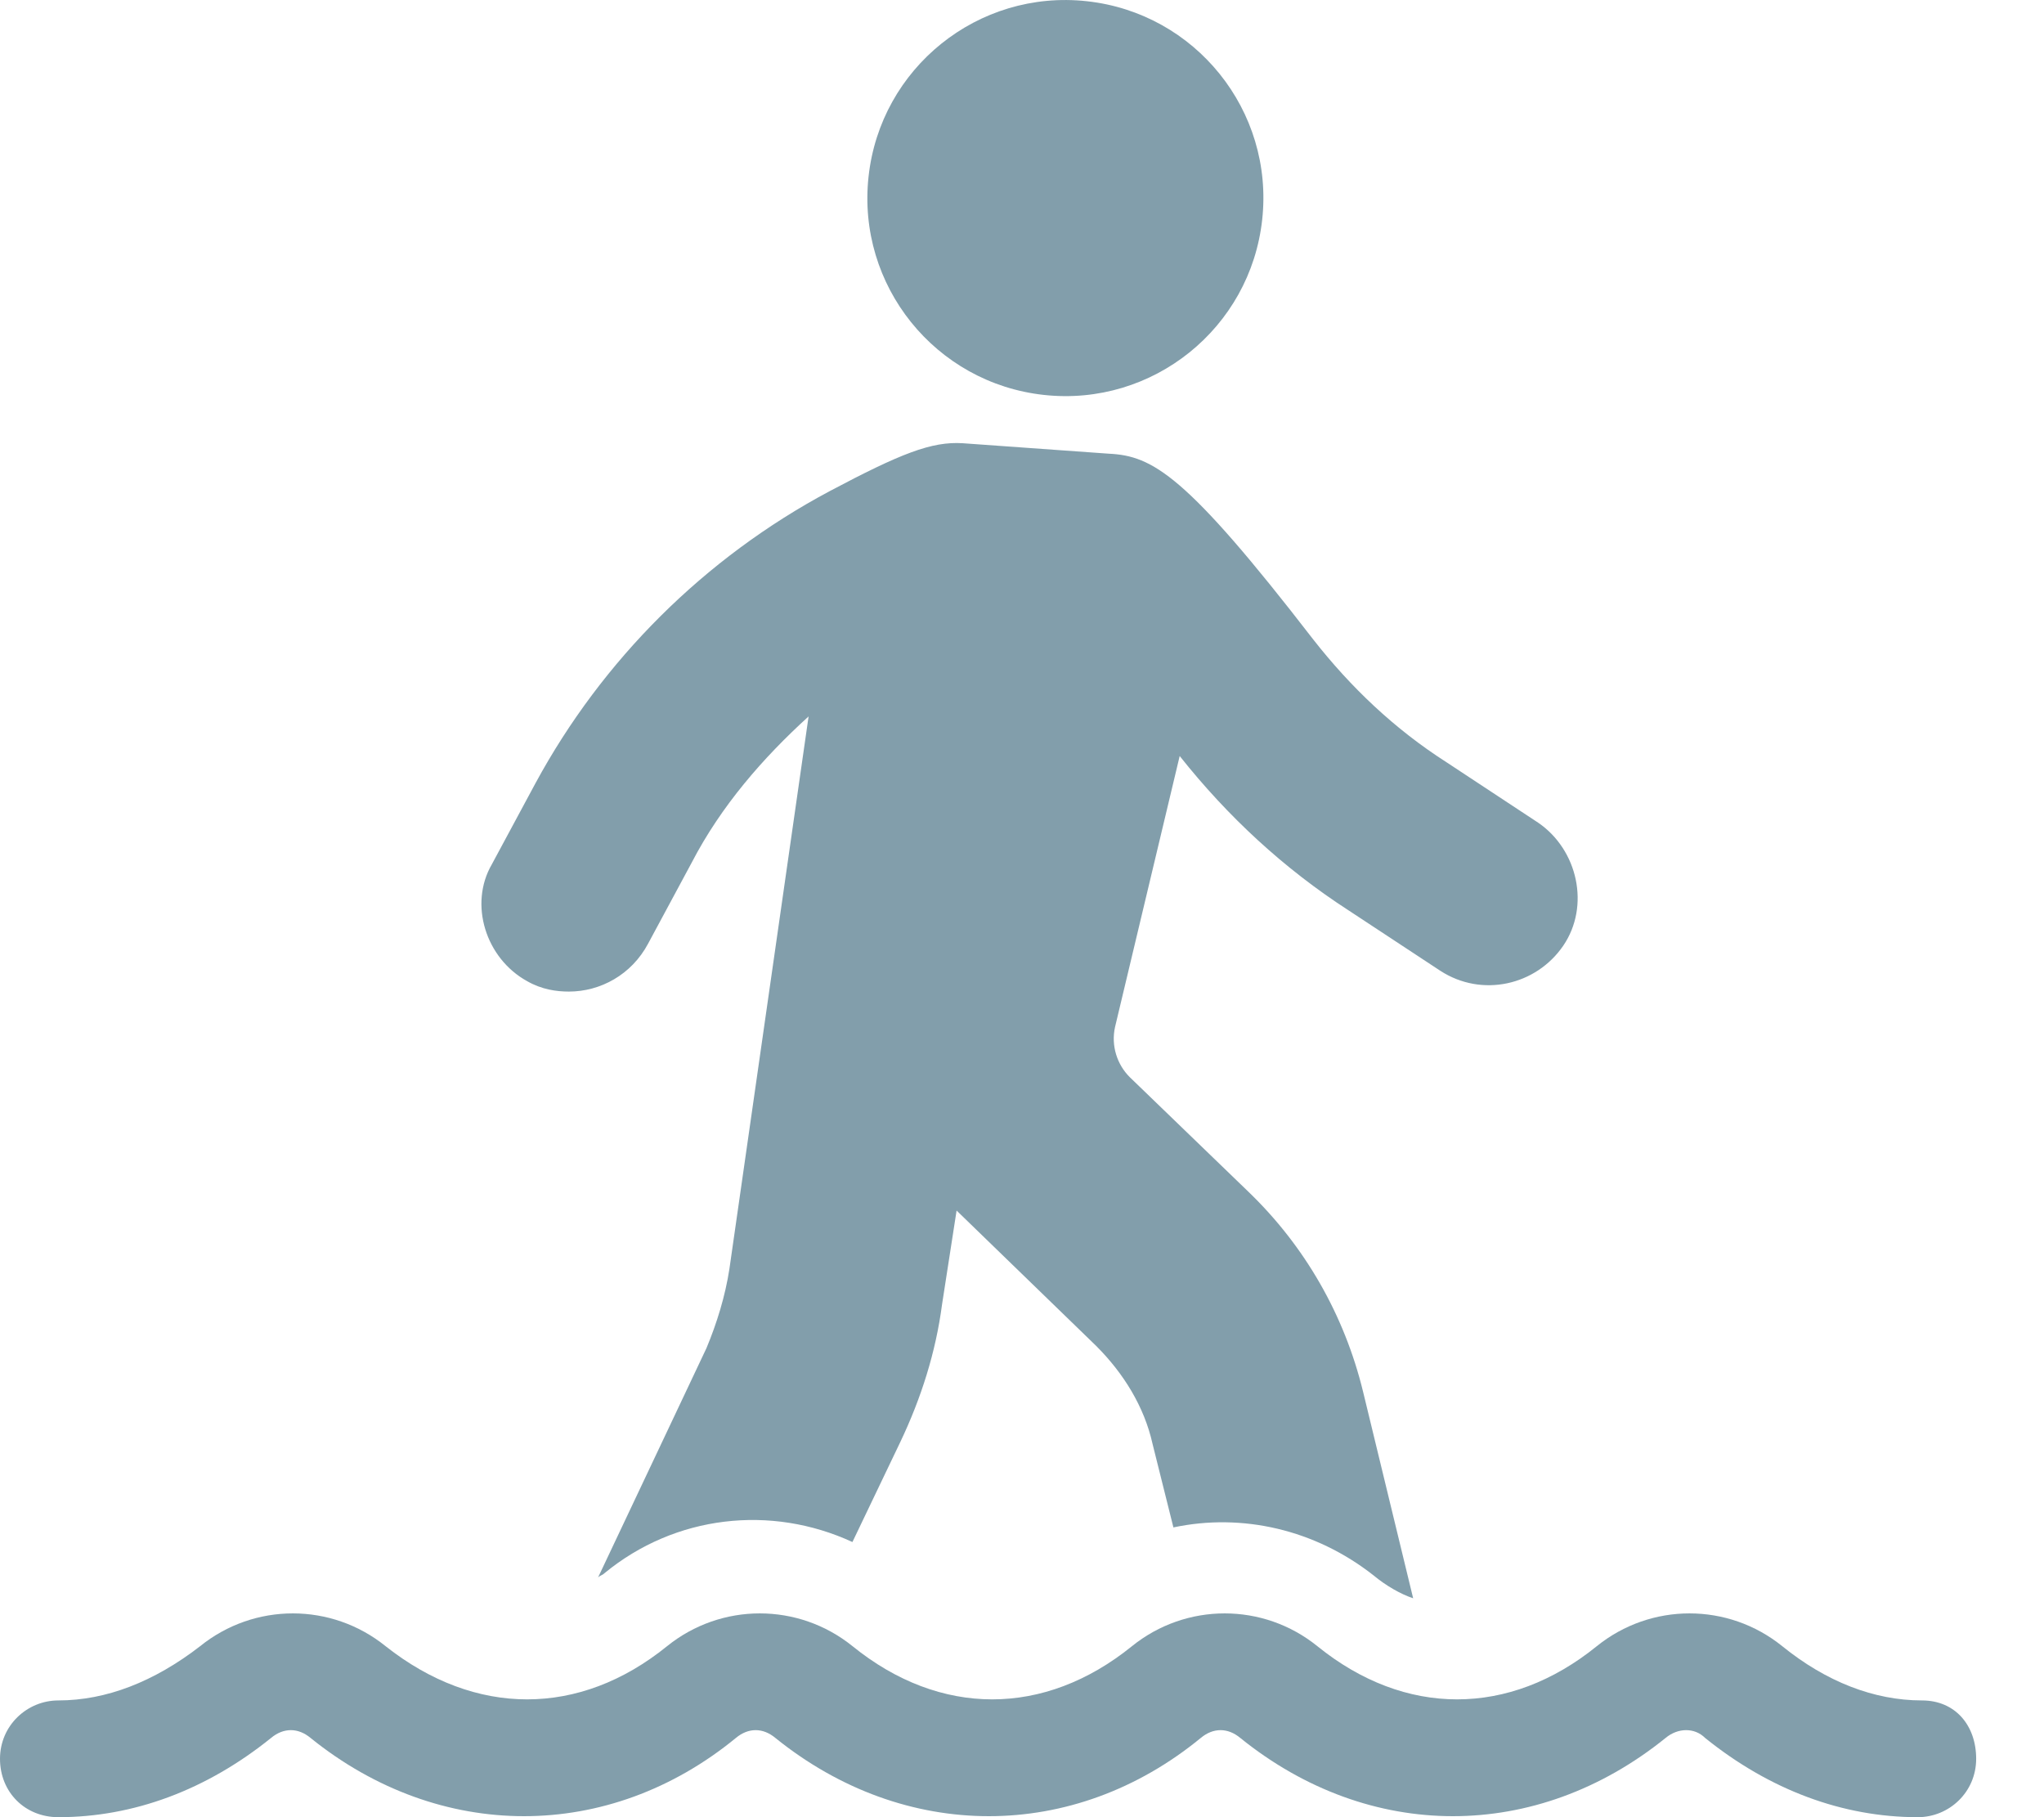
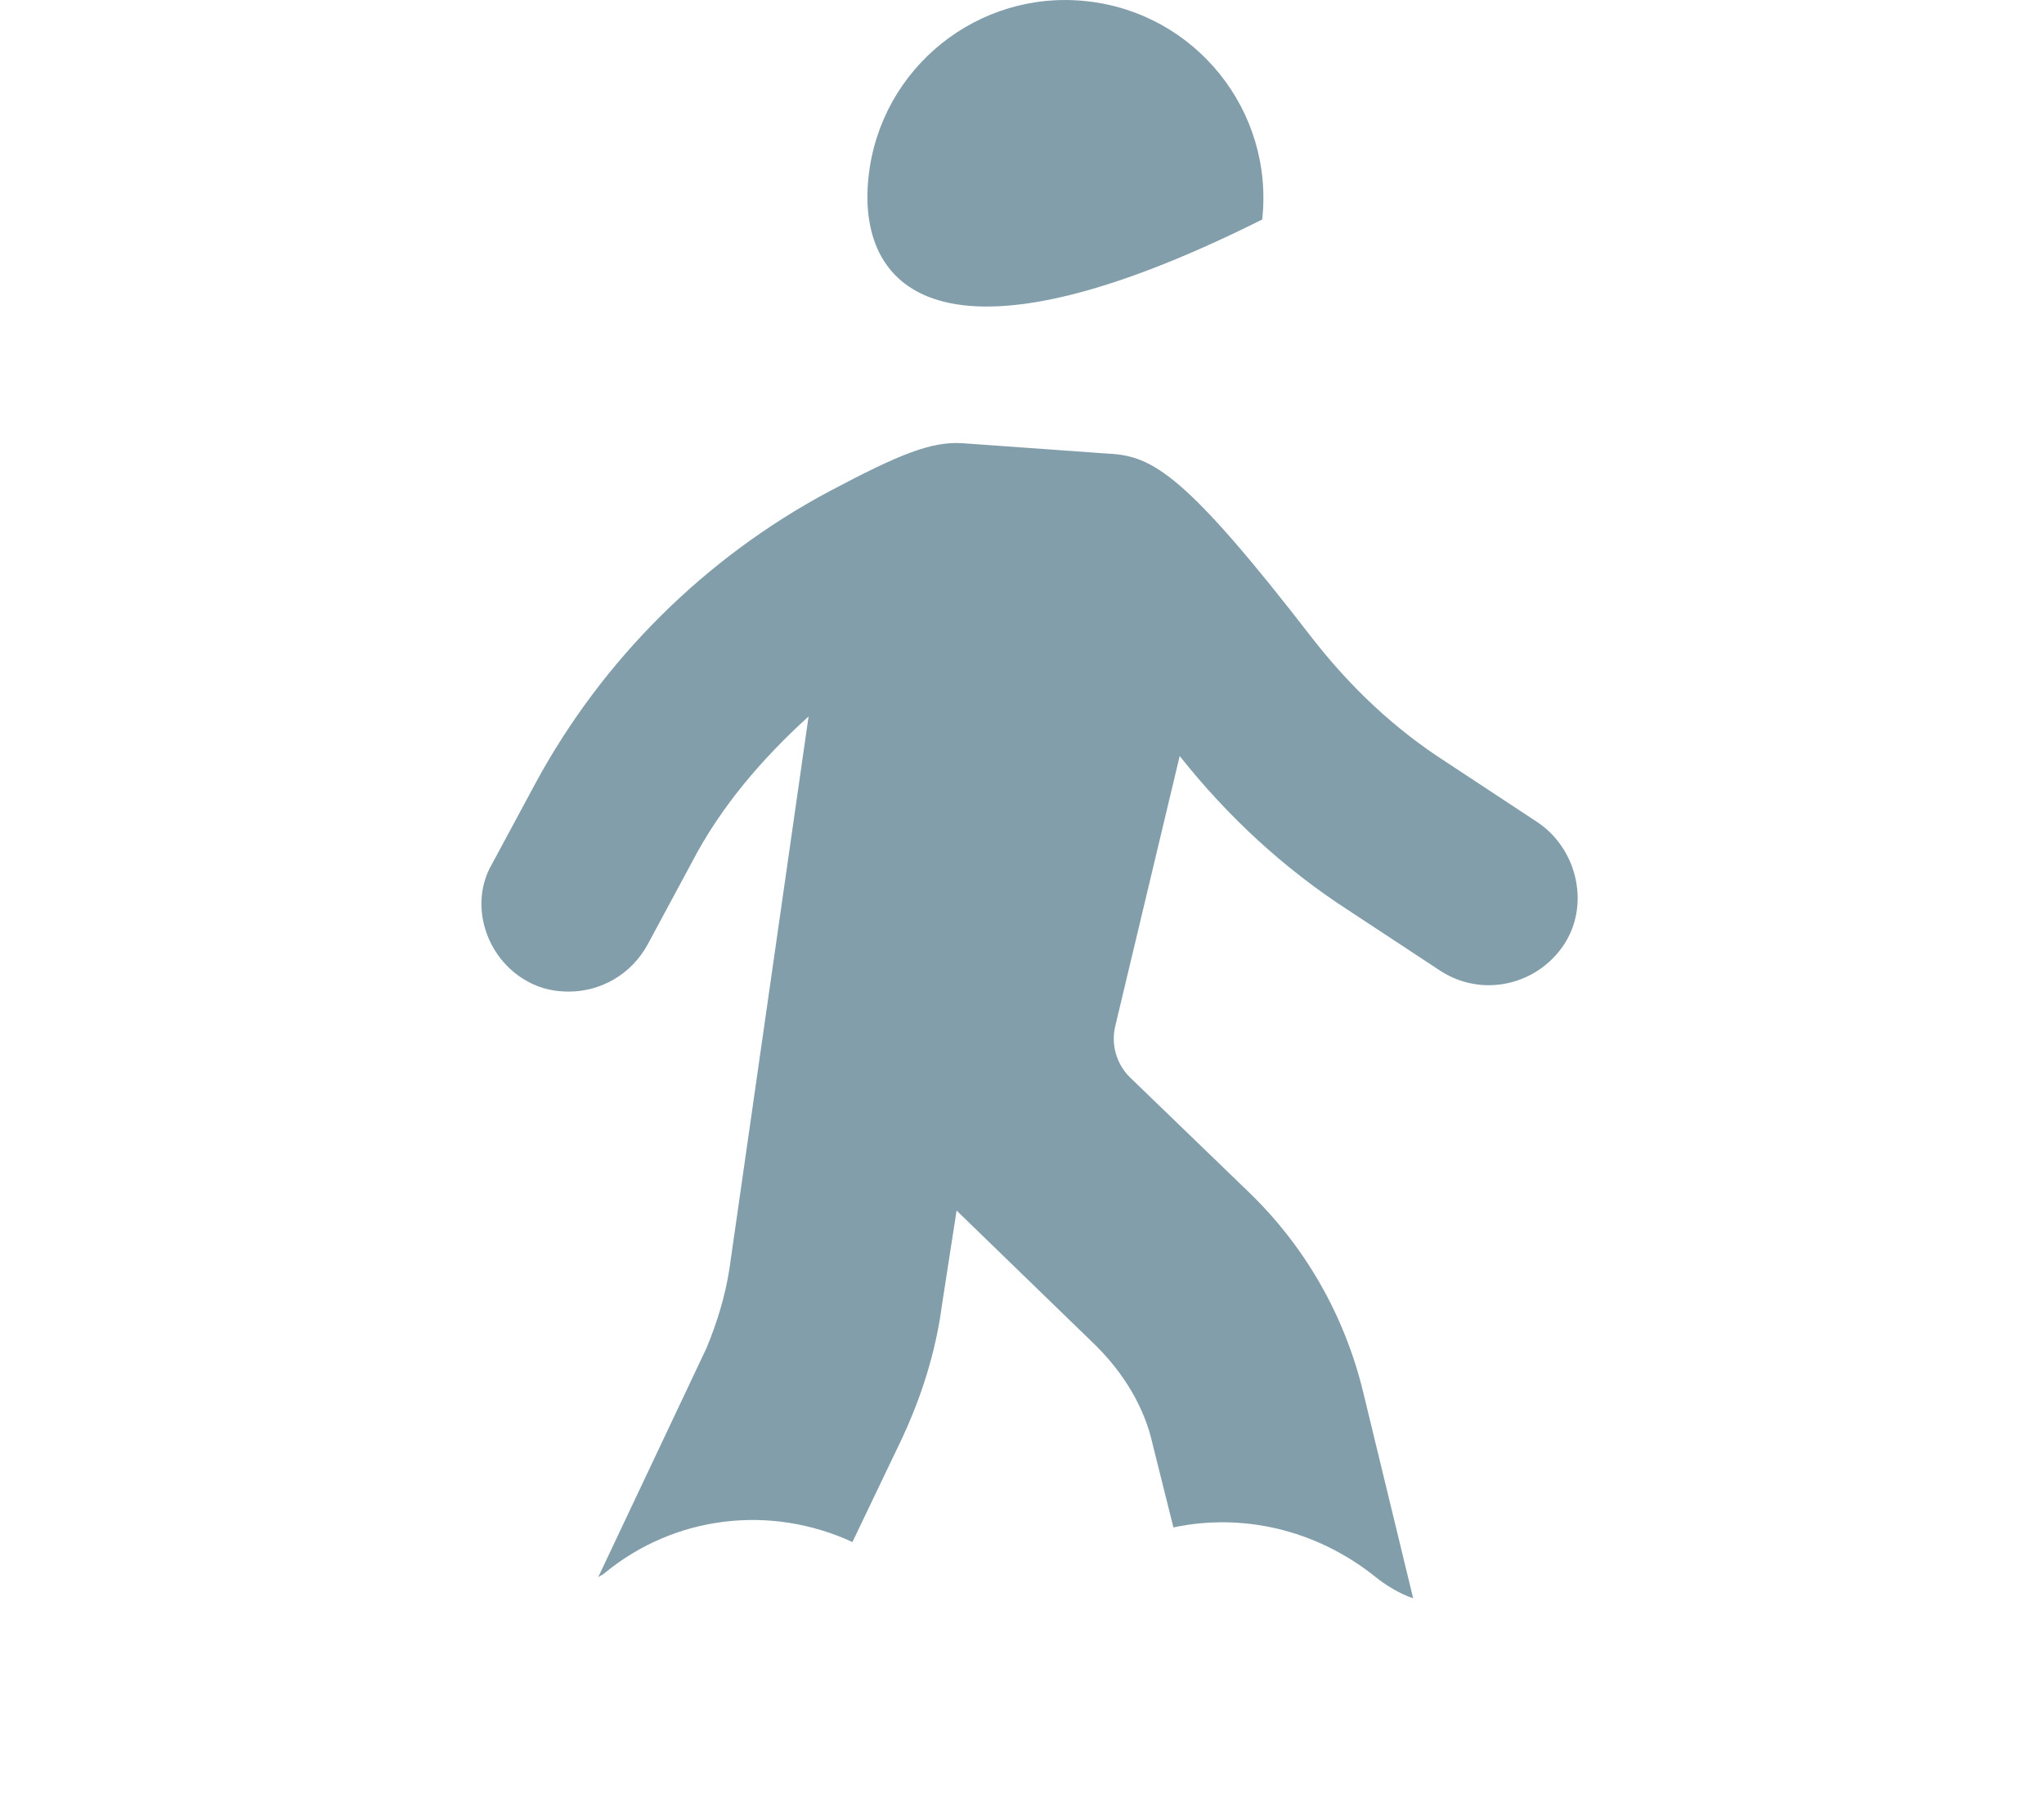
<svg xmlns="http://www.w3.org/2000/svg" width="27" height="24" viewBox="0 0 27 24" fill="none">
  <path d="M6.964 12.959C7.157 13.069 7.35 13.096 7.515 13.096C7.928 13.096 8.341 12.876 8.561 12.463L9.139 11.389C9.525 10.646 10.076 10.012 10.681 9.462L9.635 16.759C9.58 17.117 9.47 17.474 9.332 17.805L7.9 20.834C7.928 20.806 7.955 20.806 7.983 20.779C8.919 20.008 10.186 19.87 11.26 20.366L11.893 19.044C12.168 18.466 12.361 17.86 12.444 17.227L12.636 15.988L14.481 17.777C14.839 18.135 15.115 18.576 15.225 19.072L15.5 20.173C16.409 19.98 17.373 20.201 18.143 20.806C18.309 20.944 18.502 21.054 18.667 21.109L18.006 18.383C17.758 17.364 17.235 16.456 16.491 15.74L14.922 14.225C14.757 14.06 14.674 13.812 14.729 13.564L15.583 9.985C16.216 10.783 16.96 11.472 17.813 12.023L19.025 12.821C19.576 13.179 20.291 13.014 20.649 12.491C21.007 11.967 20.842 11.224 20.319 10.866L19.107 10.067C18.419 9.627 17.841 9.076 17.345 8.443C15.665 6.267 15.225 6.02 14.647 5.992L12.719 5.854C12.306 5.827 11.893 5.992 10.957 6.488C9.305 7.369 7.955 8.718 7.074 10.343L6.496 11.417C6.193 11.94 6.413 12.656 6.964 12.959Z" fill="#829EAB" />
-   <path d="M14.356 0.016C15.792 0.172 16.83 1.463 16.673 2.899C16.517 4.335 15.226 5.373 13.79 5.216C12.354 5.06 11.316 3.769 11.473 2.333C11.629 0.897 12.92 -0.141 14.356 0.016Z" fill="#829EAB" />
-   <path d="M25.388 22.458C24.754 22.458 24.121 22.21 23.543 21.742C22.827 21.164 21.808 21.164 21.092 21.742C19.936 22.678 18.559 22.678 17.402 21.742C16.687 21.164 15.668 21.164 14.952 21.742C13.795 22.678 12.418 22.678 11.262 21.742C10.546 21.164 9.527 21.164 8.811 21.742C7.655 22.678 6.278 22.678 5.094 21.742C4.378 21.164 3.359 21.164 2.643 21.742C2.038 22.21 1.404 22.458 0.771 22.458C0.358 22.458 0 22.789 0 23.229C0 23.67 0.33 24 0.771 24C1.762 24 2.726 23.642 3.58 22.954C3.745 22.816 3.938 22.816 4.103 22.954C5.81 24.331 8.04 24.331 9.72 22.954C9.885 22.816 10.078 22.816 10.243 22.954C11.95 24.331 14.181 24.331 15.861 22.954C16.026 22.816 16.219 22.816 16.384 22.954C18.091 24.331 20.294 24.331 22.001 22.954C22.166 22.816 22.387 22.816 22.524 22.954C23.378 23.642 24.342 24 25.333 24C25.746 24 26.104 23.67 26.104 23.229C26.104 22.789 25.829 22.458 25.388 22.458H25.388Z" fill="#829EAB" />
+   <path d="M14.356 0.016C15.792 0.172 16.83 1.463 16.673 2.899C12.354 5.06 11.316 3.769 11.473 2.333C11.629 0.897 12.92 -0.141 14.356 0.016Z" fill="#829EAB" />
</svg>